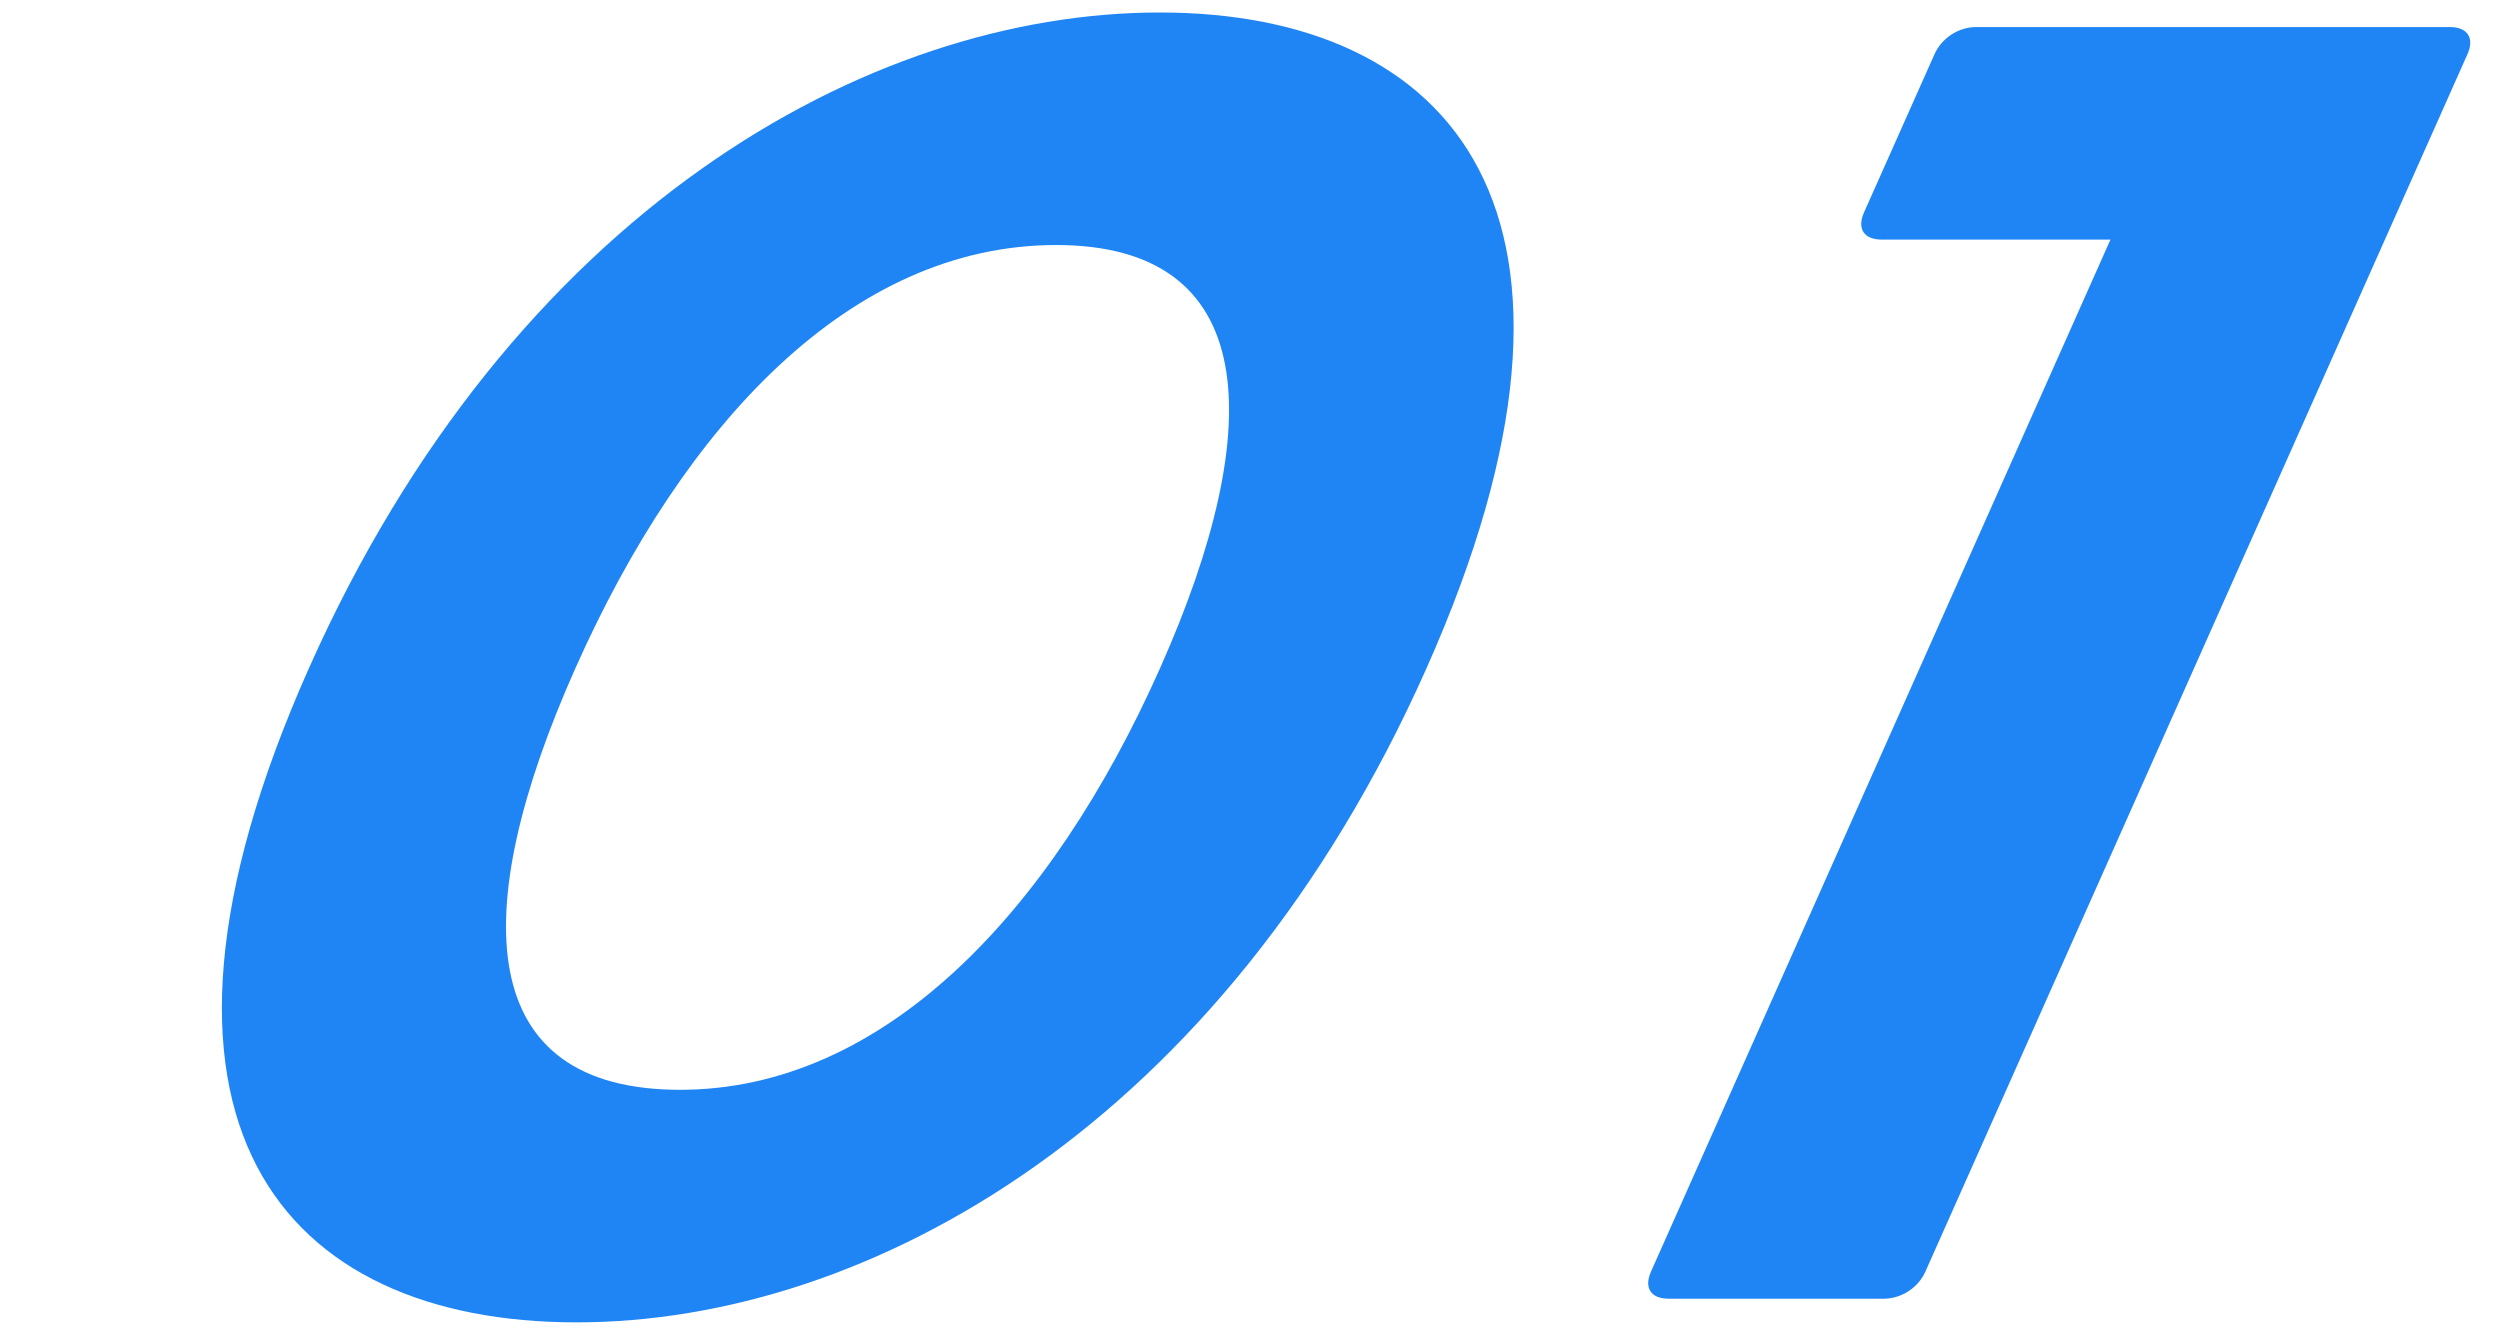
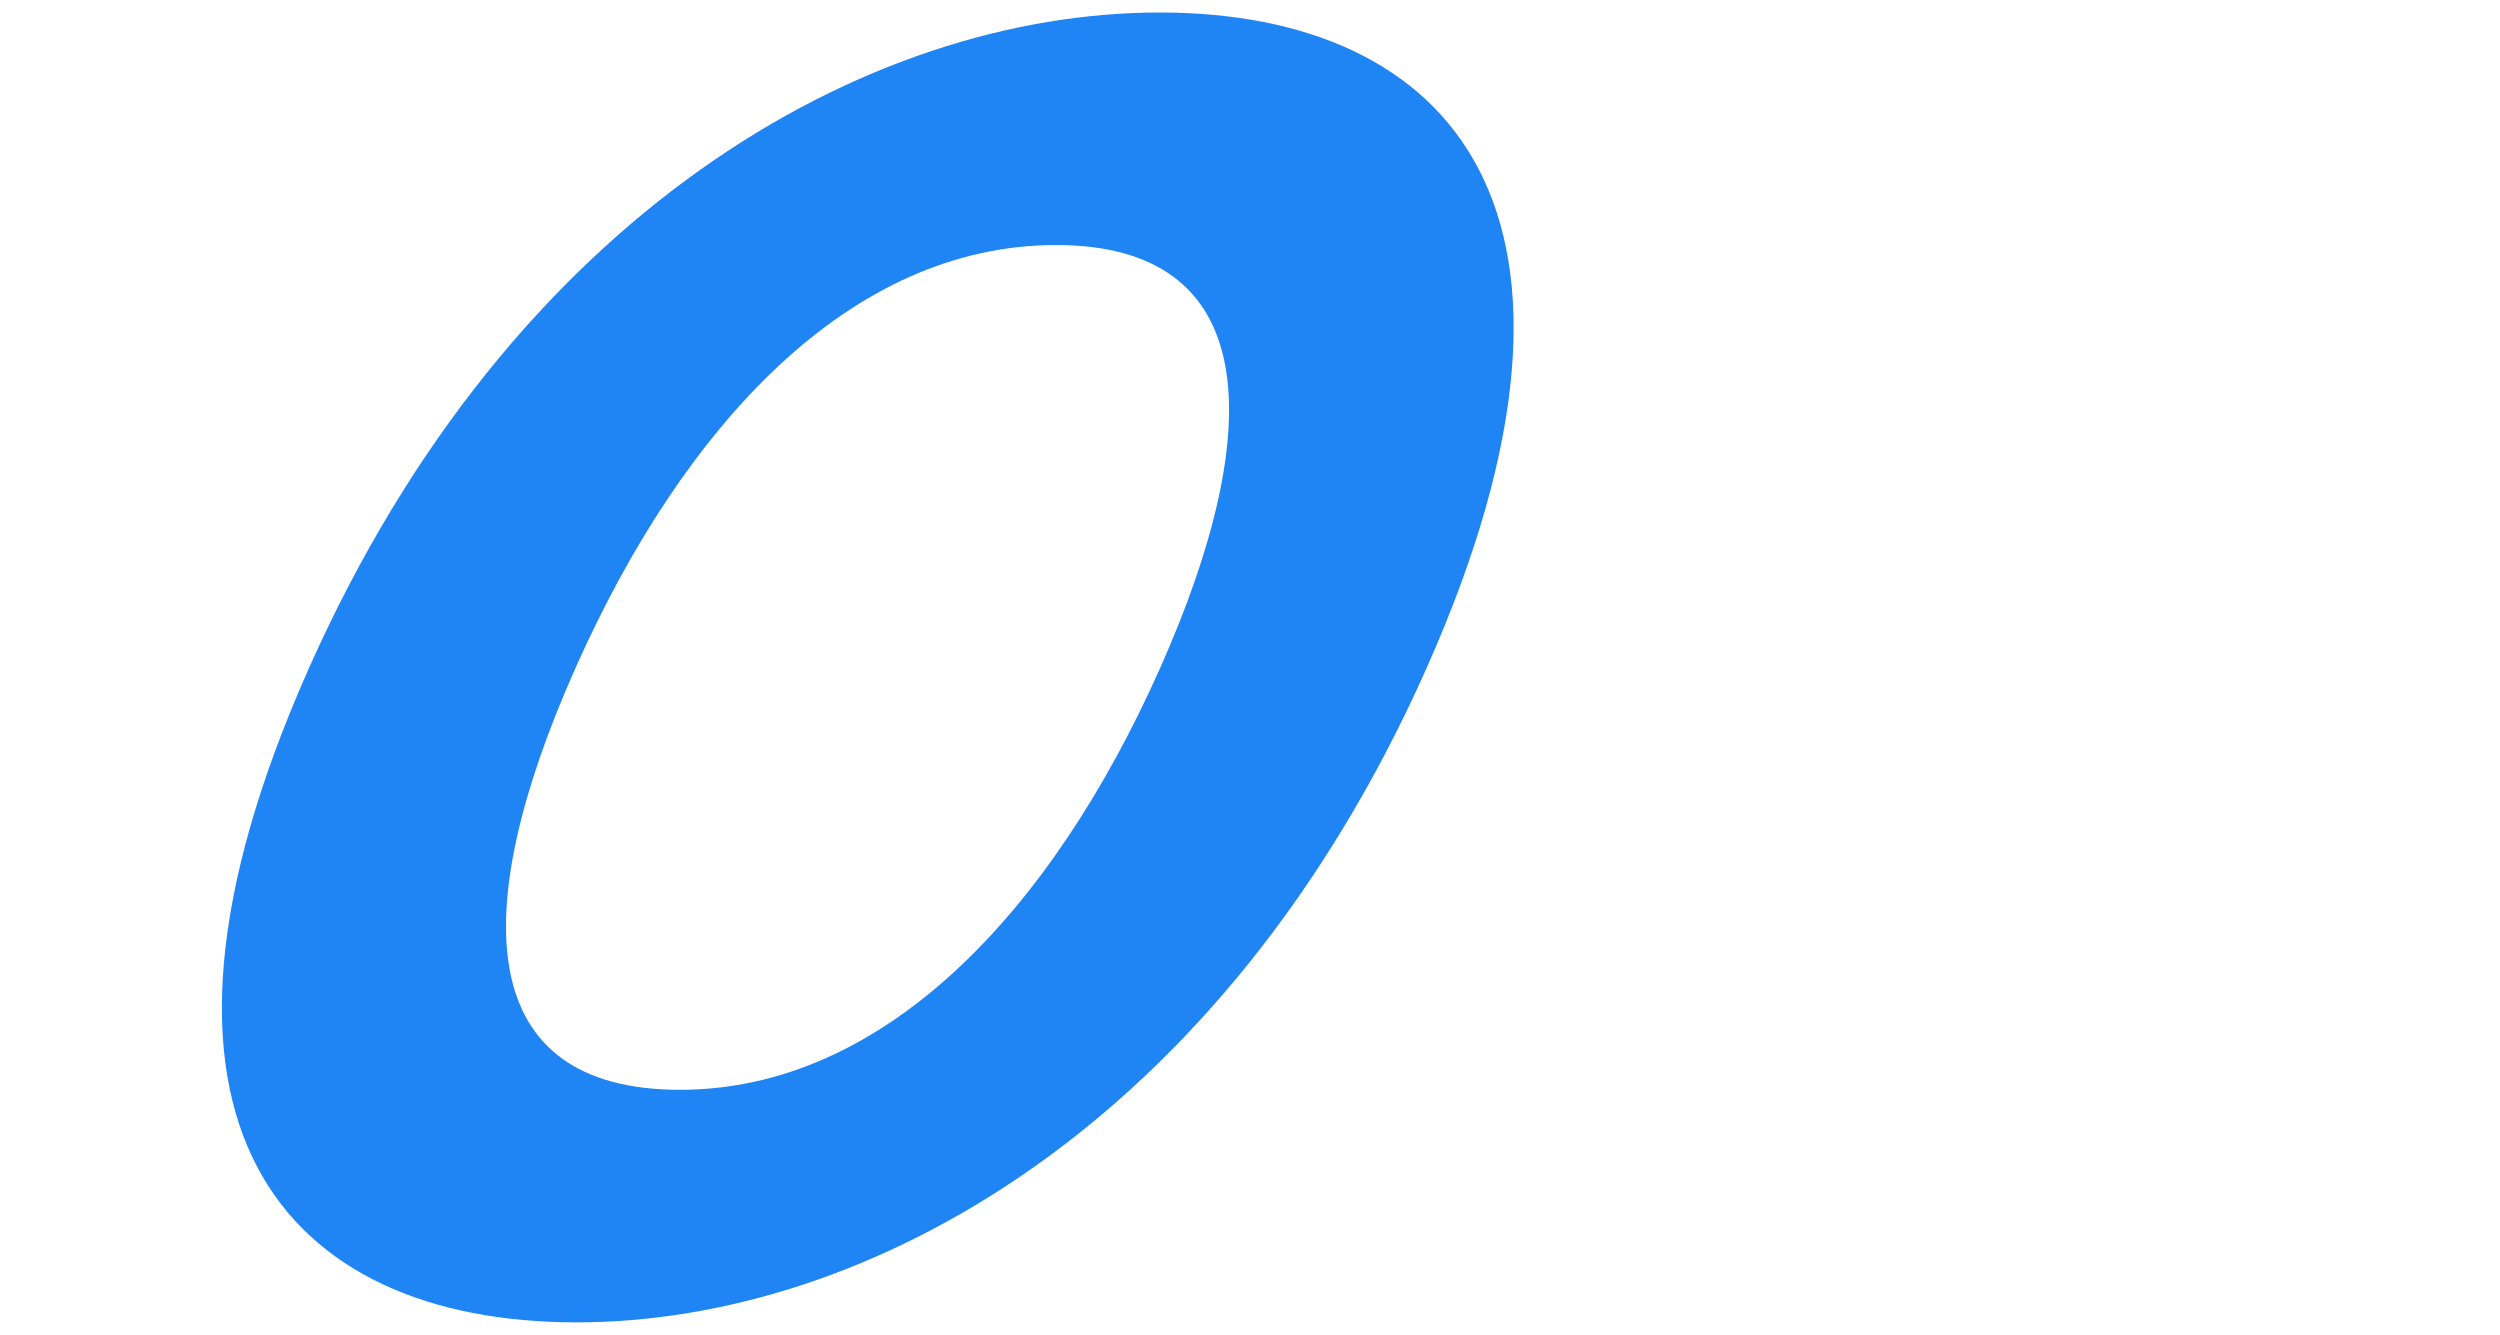
<svg xmlns="http://www.w3.org/2000/svg" width="88" height="47" viewBox="0 0 88 47" fill="none">
-   <path d="M58.739 45.715C58.109 45.715 57.86 45.332 58.117 44.756L74.288 8.434H66.238C65.608 8.434 65.359 8.05 65.615 7.474L68.093 1.911C68.349 1.335 68.939 0.952 69.57 0.952H86.23C86.859 0.952 87.109 1.335 86.853 1.911L67.776 44.756C67.52 45.332 66.929 45.715 66.299 45.715H58.739Z" fill="#1F85F5" />
  <path d="M20.292 46.547C10.002 46.547 3.726 39.576 10.872 23.525C18.018 7.474 30.53 0.44 40.82 0.44C51.11 0.44 57.358 7.474 50.212 23.525C43.066 39.576 30.582 46.547 20.292 46.547ZM20.252 23.525C16.409 32.158 16.727 38.361 23.937 38.361C31.077 38.361 36.989 32.158 40.832 23.525C44.676 14.892 44.316 8.625 37.176 8.625C29.966 8.625 24.096 14.892 20.252 23.525Z" fill="#1F85F5" />
</svg>